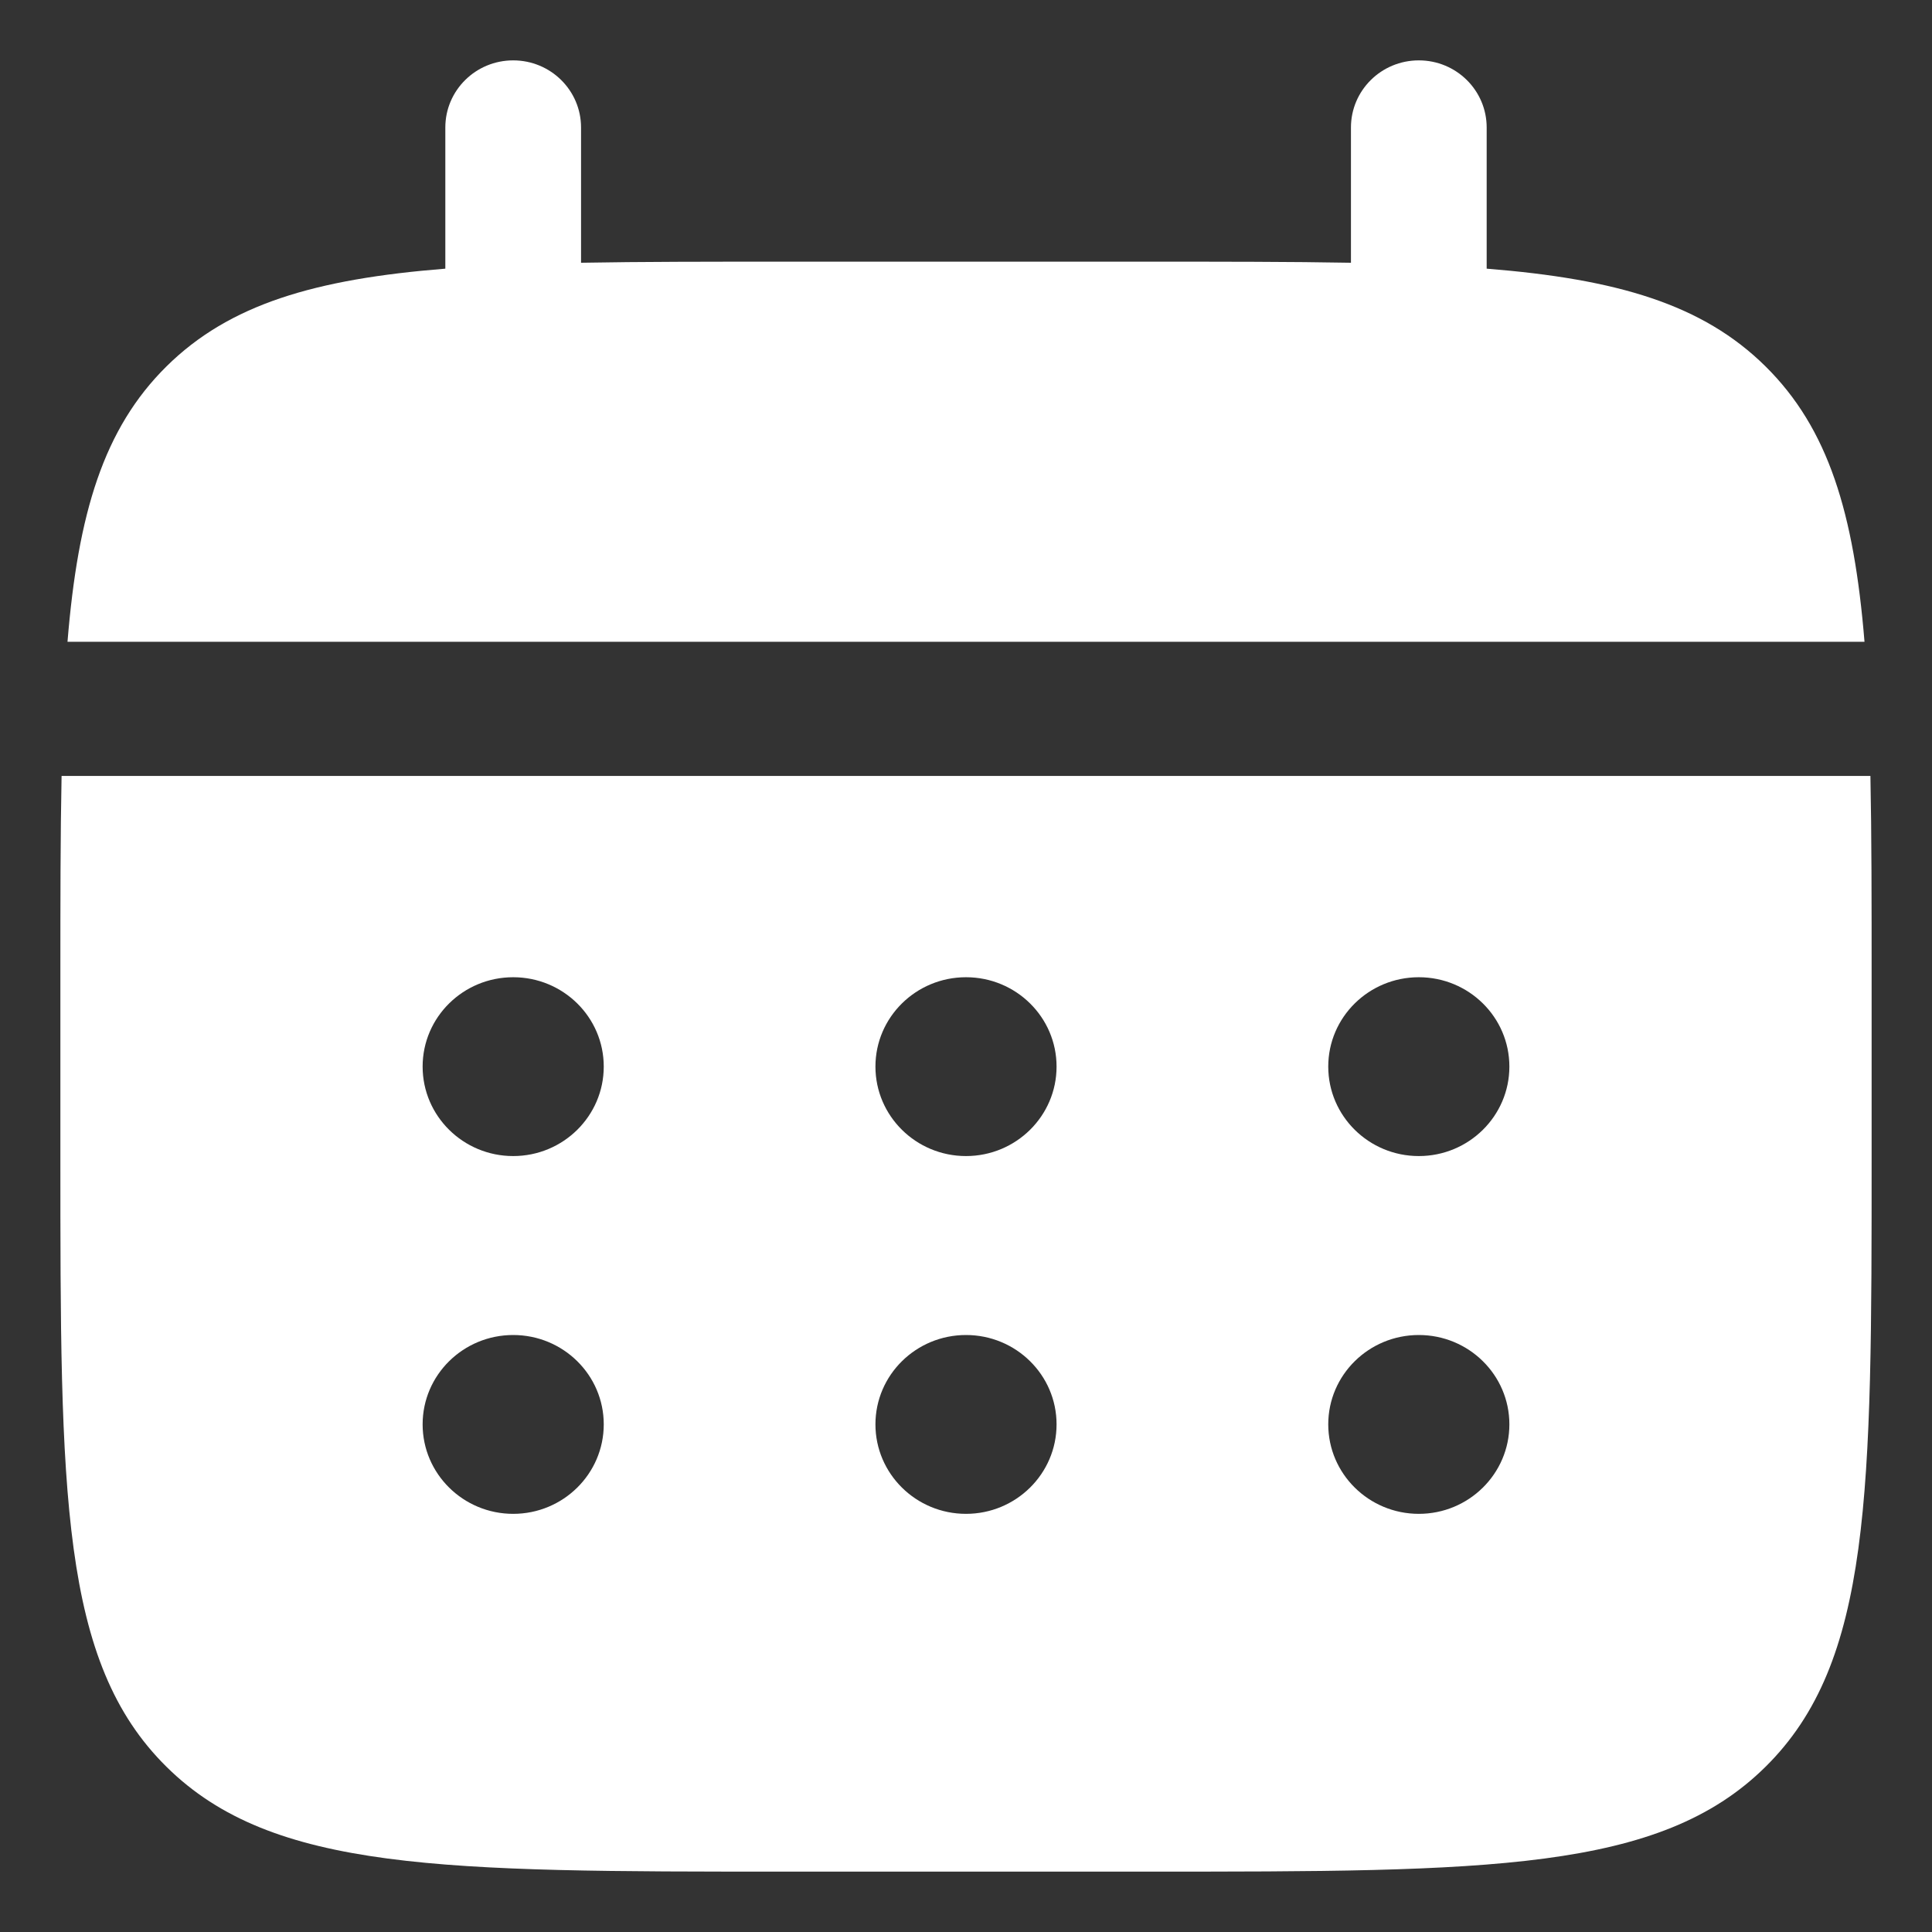
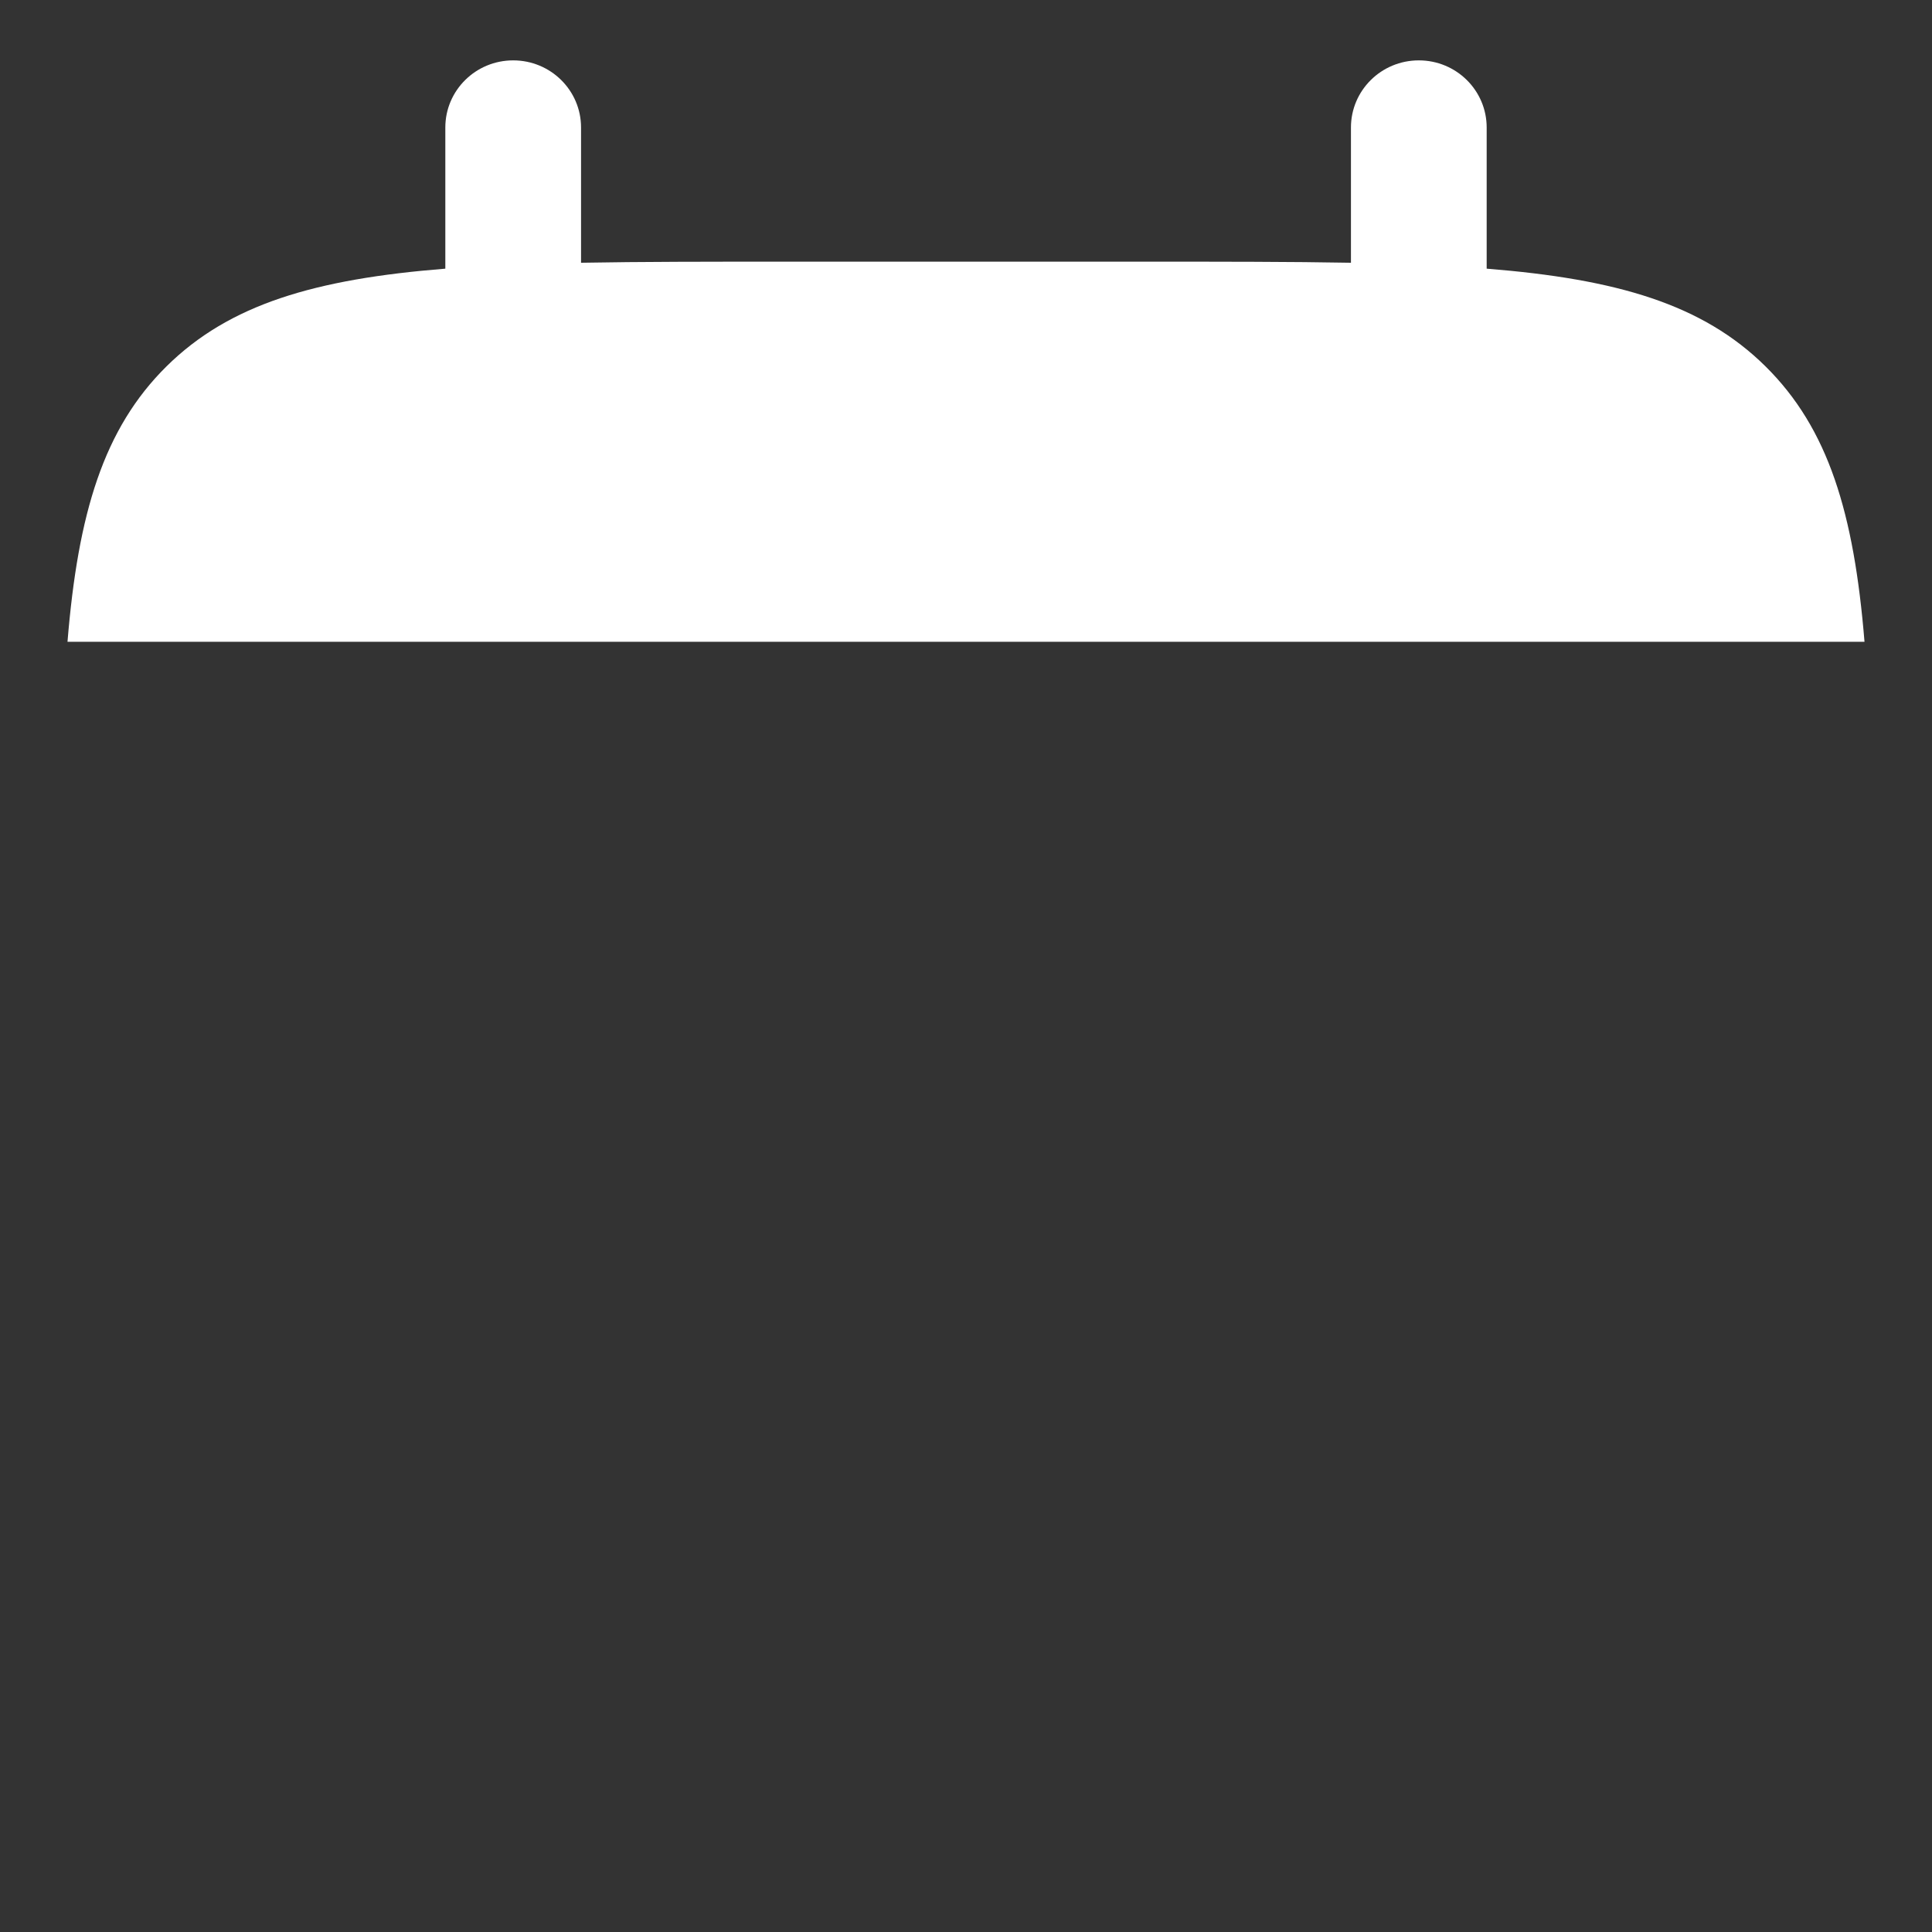
<svg xmlns="http://www.w3.org/2000/svg" width="16" height="16" viewBox="0 0 16 16" fill="none">
  <rect x="0" y="0" width="16" height="16" fill="#333333" stroke="none" />
  <path d="M4.812 1.056C4.812 0.749 4.561 0.5 4.25 0.5C3.939 0.5 3.688 0.749 3.688 1.056V2.225C2.608 2.311 1.899 2.52 1.379 3.034C0.858 3.549 0.646 4.249 0.559 5.315H15.441C15.354 4.249 15.142 3.549 14.621 3.034C14.101 2.52 13.392 2.311 12.312 2.225V1.056C12.312 0.749 12.061 0.5 11.75 0.5C11.439 0.5 11.188 0.749 11.188 1.056V2.176C10.689 2.167 10.129 2.167 9.5 2.167H6.5C5.871 2.167 5.311 2.167 4.812 2.176V1.056Z" fill="white" />
-   <path fill-rule="evenodd" clip-rule="evenodd" d="M0.5 8.093C0.5 7.471 0.5 6.919 0.51 6.426H15.49C15.5 6.919 15.5 7.471 15.5 8.093V9.574C15.5 12.368 15.5 13.764 14.621 14.632C13.743 15.5 12.328 15.5 9.5 15.5H6.5C3.672 15.5 2.257 15.5 1.379 14.632C0.5 13.764 0.5 12.368 0.5 9.574V8.093ZM11.75 9.574C12.164 9.574 12.5 9.242 12.5 8.833C12.5 8.424 12.164 8.093 11.75 8.093C11.336 8.093 11 8.424 11 8.833C11 9.242 11.336 9.574 11.75 9.574ZM11.75 12.537C12.164 12.537 12.5 12.205 12.5 11.796C12.5 11.387 12.164 11.056 11.75 11.056C11.336 11.056 11 11.387 11 11.796C11 12.205 11.336 12.537 11.75 12.537ZM8.75 8.833C8.75 9.242 8.414 9.574 8 9.574C7.586 9.574 7.25 9.242 7.25 8.833C7.25 8.424 7.586 8.093 8 8.093C8.414 8.093 8.75 8.424 8.75 8.833ZM8.75 11.796C8.75 12.205 8.414 12.537 8 12.537C7.586 12.537 7.25 12.205 7.25 11.796C7.25 11.387 7.586 11.056 8 11.056C8.414 11.056 8.75 11.387 8.75 11.796ZM4.25 9.574C4.664 9.574 5 9.242 5 8.833C5 8.424 4.664 8.093 4.25 8.093C3.836 8.093 3.5 8.424 3.5 8.833C3.5 9.242 3.836 9.574 4.25 9.574ZM4.25 12.537C4.664 12.537 5 12.205 5 11.796C5 11.387 4.664 11.056 4.25 11.056C3.836 11.056 3.5 11.387 3.5 11.796C3.5 12.205 3.836 12.537 4.25 12.537Z" fill="white" />
</svg>